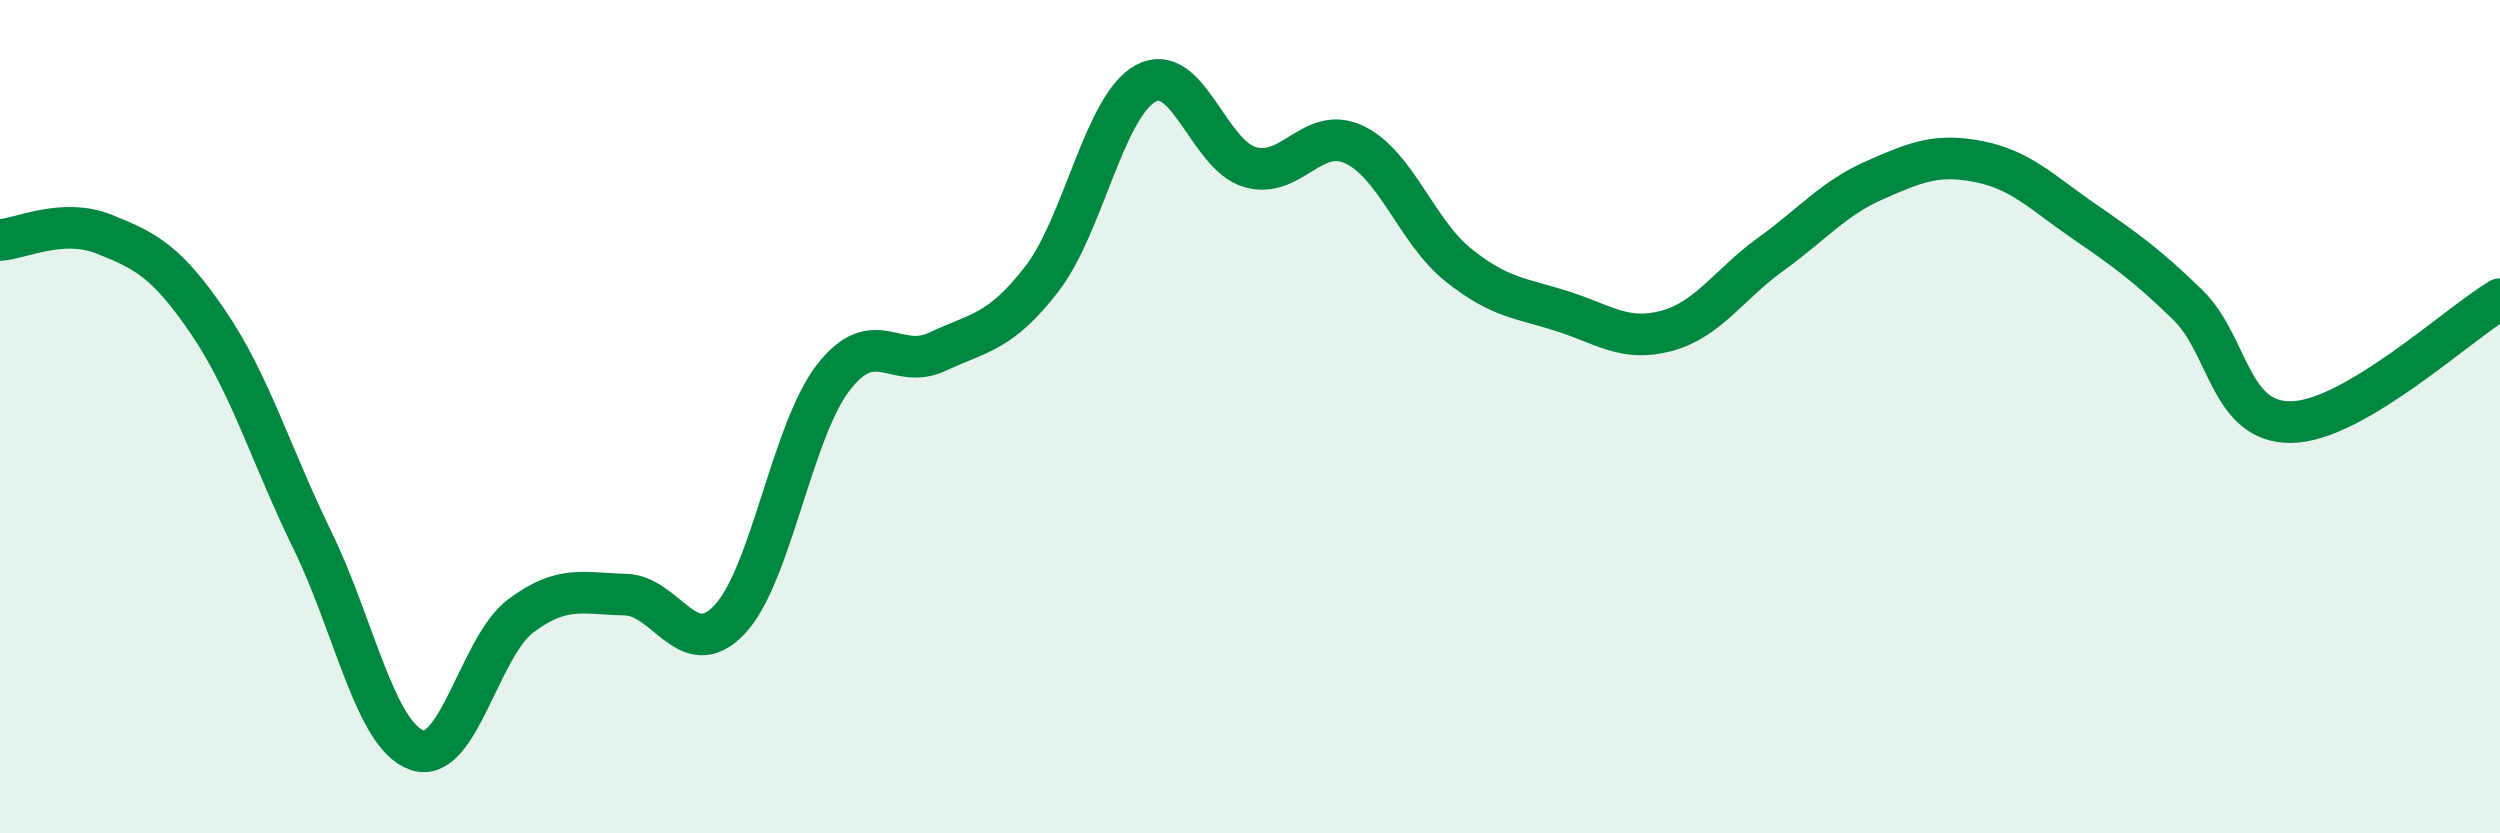
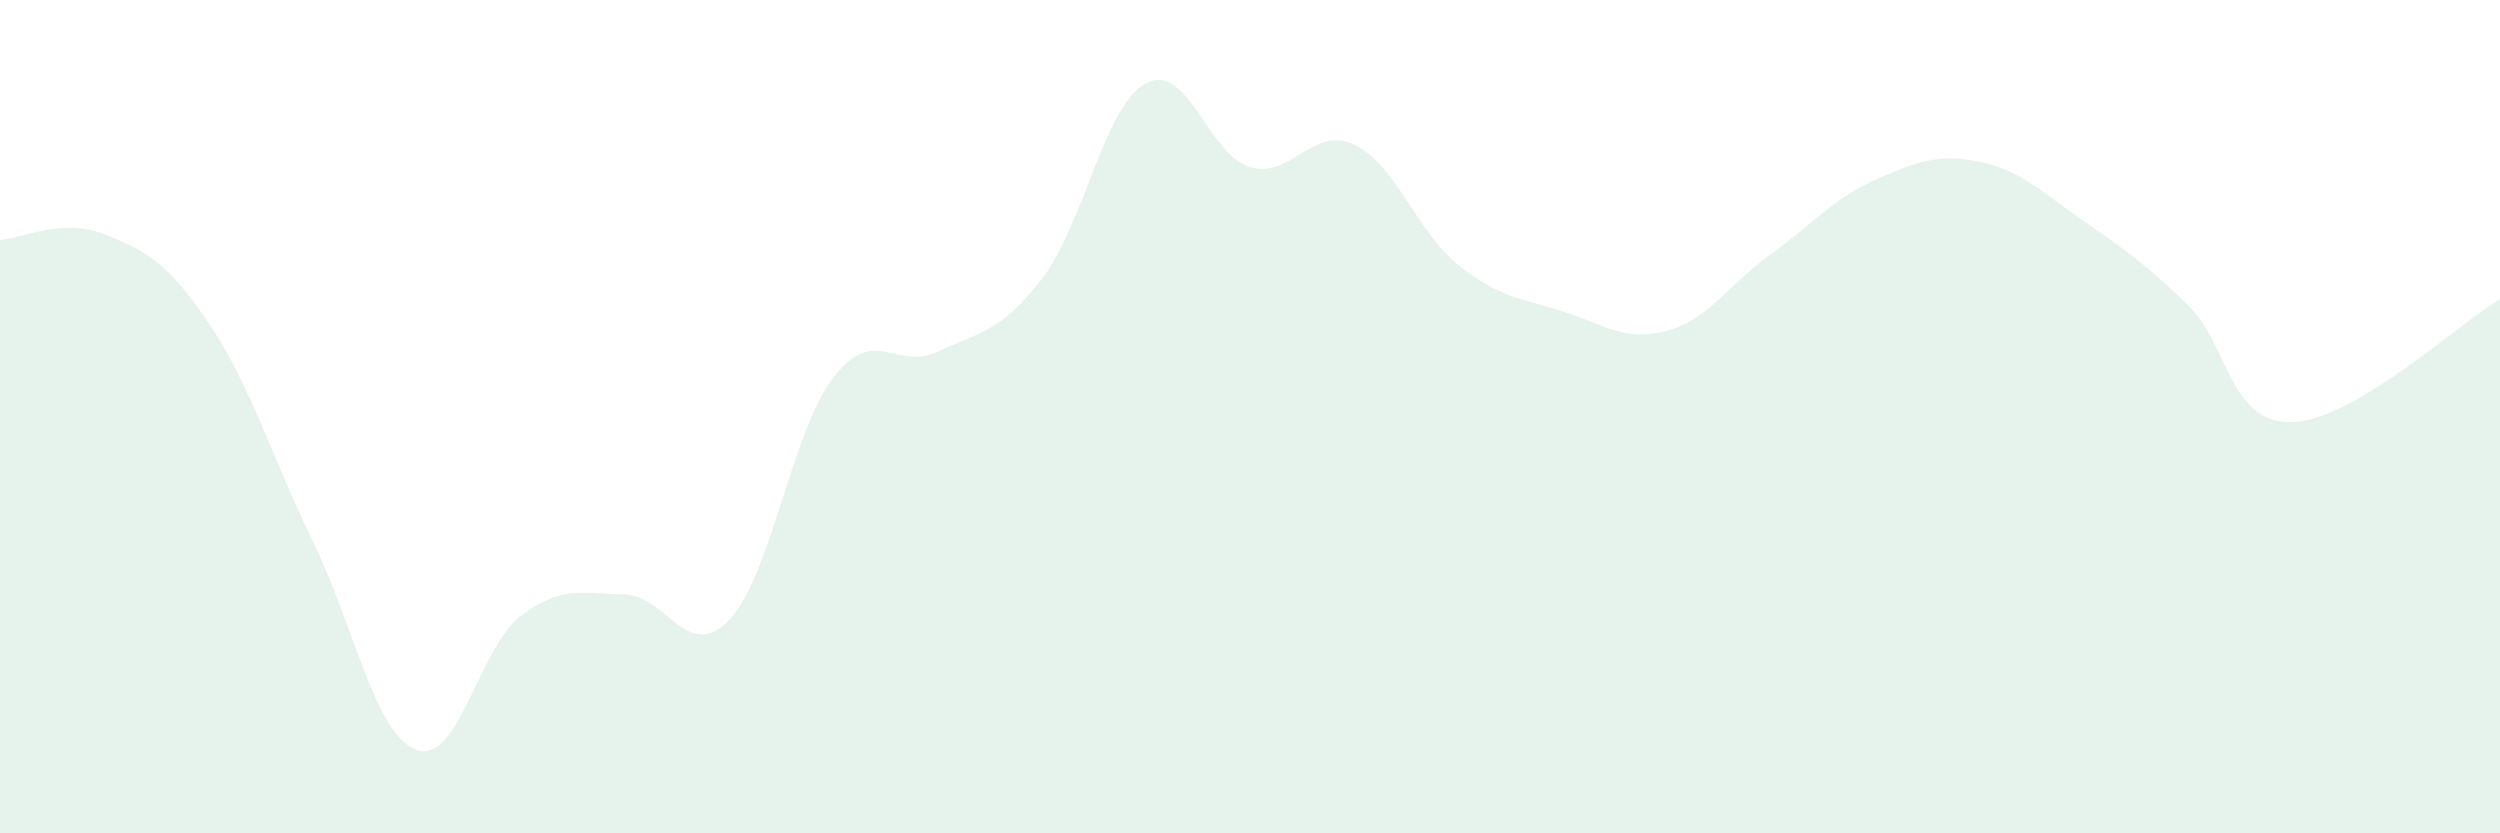
<svg xmlns="http://www.w3.org/2000/svg" width="60" height="20" viewBox="0 0 60 20">
  <path d="M 0,5.76 C 0.5,5.73 1.5,5.22 2.5,5.62 C 3.5,6.02 4,6.27 5,7.74 C 6,9.21 6.5,10.92 7.5,12.97 C 8.5,15.02 9,17.64 10,18 C 11,18.36 11.5,15.53 12.5,14.78 C 13.5,14.03 14,14.25 15,14.27 C 16,14.29 16.5,15.92 17.5,14.88 C 18.5,13.84 19,10.35 20,9.06 C 21,7.77 21.5,8.91 22.5,8.44 C 23.5,7.97 24,7.99 25,6.7 C 26,5.41 26.5,2.54 27.5,2 C 28.5,1.46 29,3.72 30,4.01 C 31,4.3 31.5,3 32.5,3.47 C 33.5,3.94 34,5.56 35,6.36 C 36,7.16 36.5,7.15 37.5,7.47 C 38.5,7.79 39,8.21 40,7.94 C 41,7.67 41.5,6.82 42.5,6.1 C 43.5,5.38 44,4.76 45,4.32 C 46,3.88 46.5,3.68 47.5,3.88 C 48.5,4.08 49,4.61 50,5.3 C 51,5.99 51.5,6.34 52.5,7.31 C 53.5,8.28 53.5,10.16 55,10.13 C 56.5,10.1 59,7.77 60,7.18L60 20L0 20Z" fill="#008740" opacity="0.1" stroke-linecap="round" stroke-linejoin="round" />
-   <path d="M 0,5.76 C 0.5,5.73 1.5,5.22 2.5,5.62 C 3.5,6.02 4,6.27 5,7.74 C 6,9.21 6.5,10.92 7.5,12.97 C 8.5,15.02 9,17.64 10,18 C 11,18.36 11.5,15.53 12.5,14.78 C 13.5,14.03 14,14.25 15,14.27 C 16,14.29 16.5,15.92 17.5,14.88 C 18.5,13.84 19,10.35 20,9.06 C 21,7.77 21.5,8.91 22.5,8.44 C 23.5,7.97 24,7.99 25,6.7 C 26,5.41 26.5,2.54 27.5,2 C 28.5,1.46 29,3.72 30,4.01 C 31,4.3 31.5,3 32.5,3.47 C 33.5,3.94 34,5.56 35,6.36 C 36,7.16 36.5,7.15 37.5,7.47 C 38.5,7.79 39,8.21 40,7.94 C 41,7.67 41.5,6.82 42.5,6.1 C 43.5,5.38 44,4.76 45,4.32 C 46,3.88 46.5,3.68 47.5,3.88 C 48.5,4.08 49,4.61 50,5.3 C 51,5.99 51.5,6.34 52.5,7.31 C 53.5,8.28 53.5,10.16 55,10.13 C 56.5,10.1 59,7.77 60,7.18" stroke="#008740" stroke-width="1" fill="none" stroke-linecap="round" stroke-linejoin="round" />
</svg>